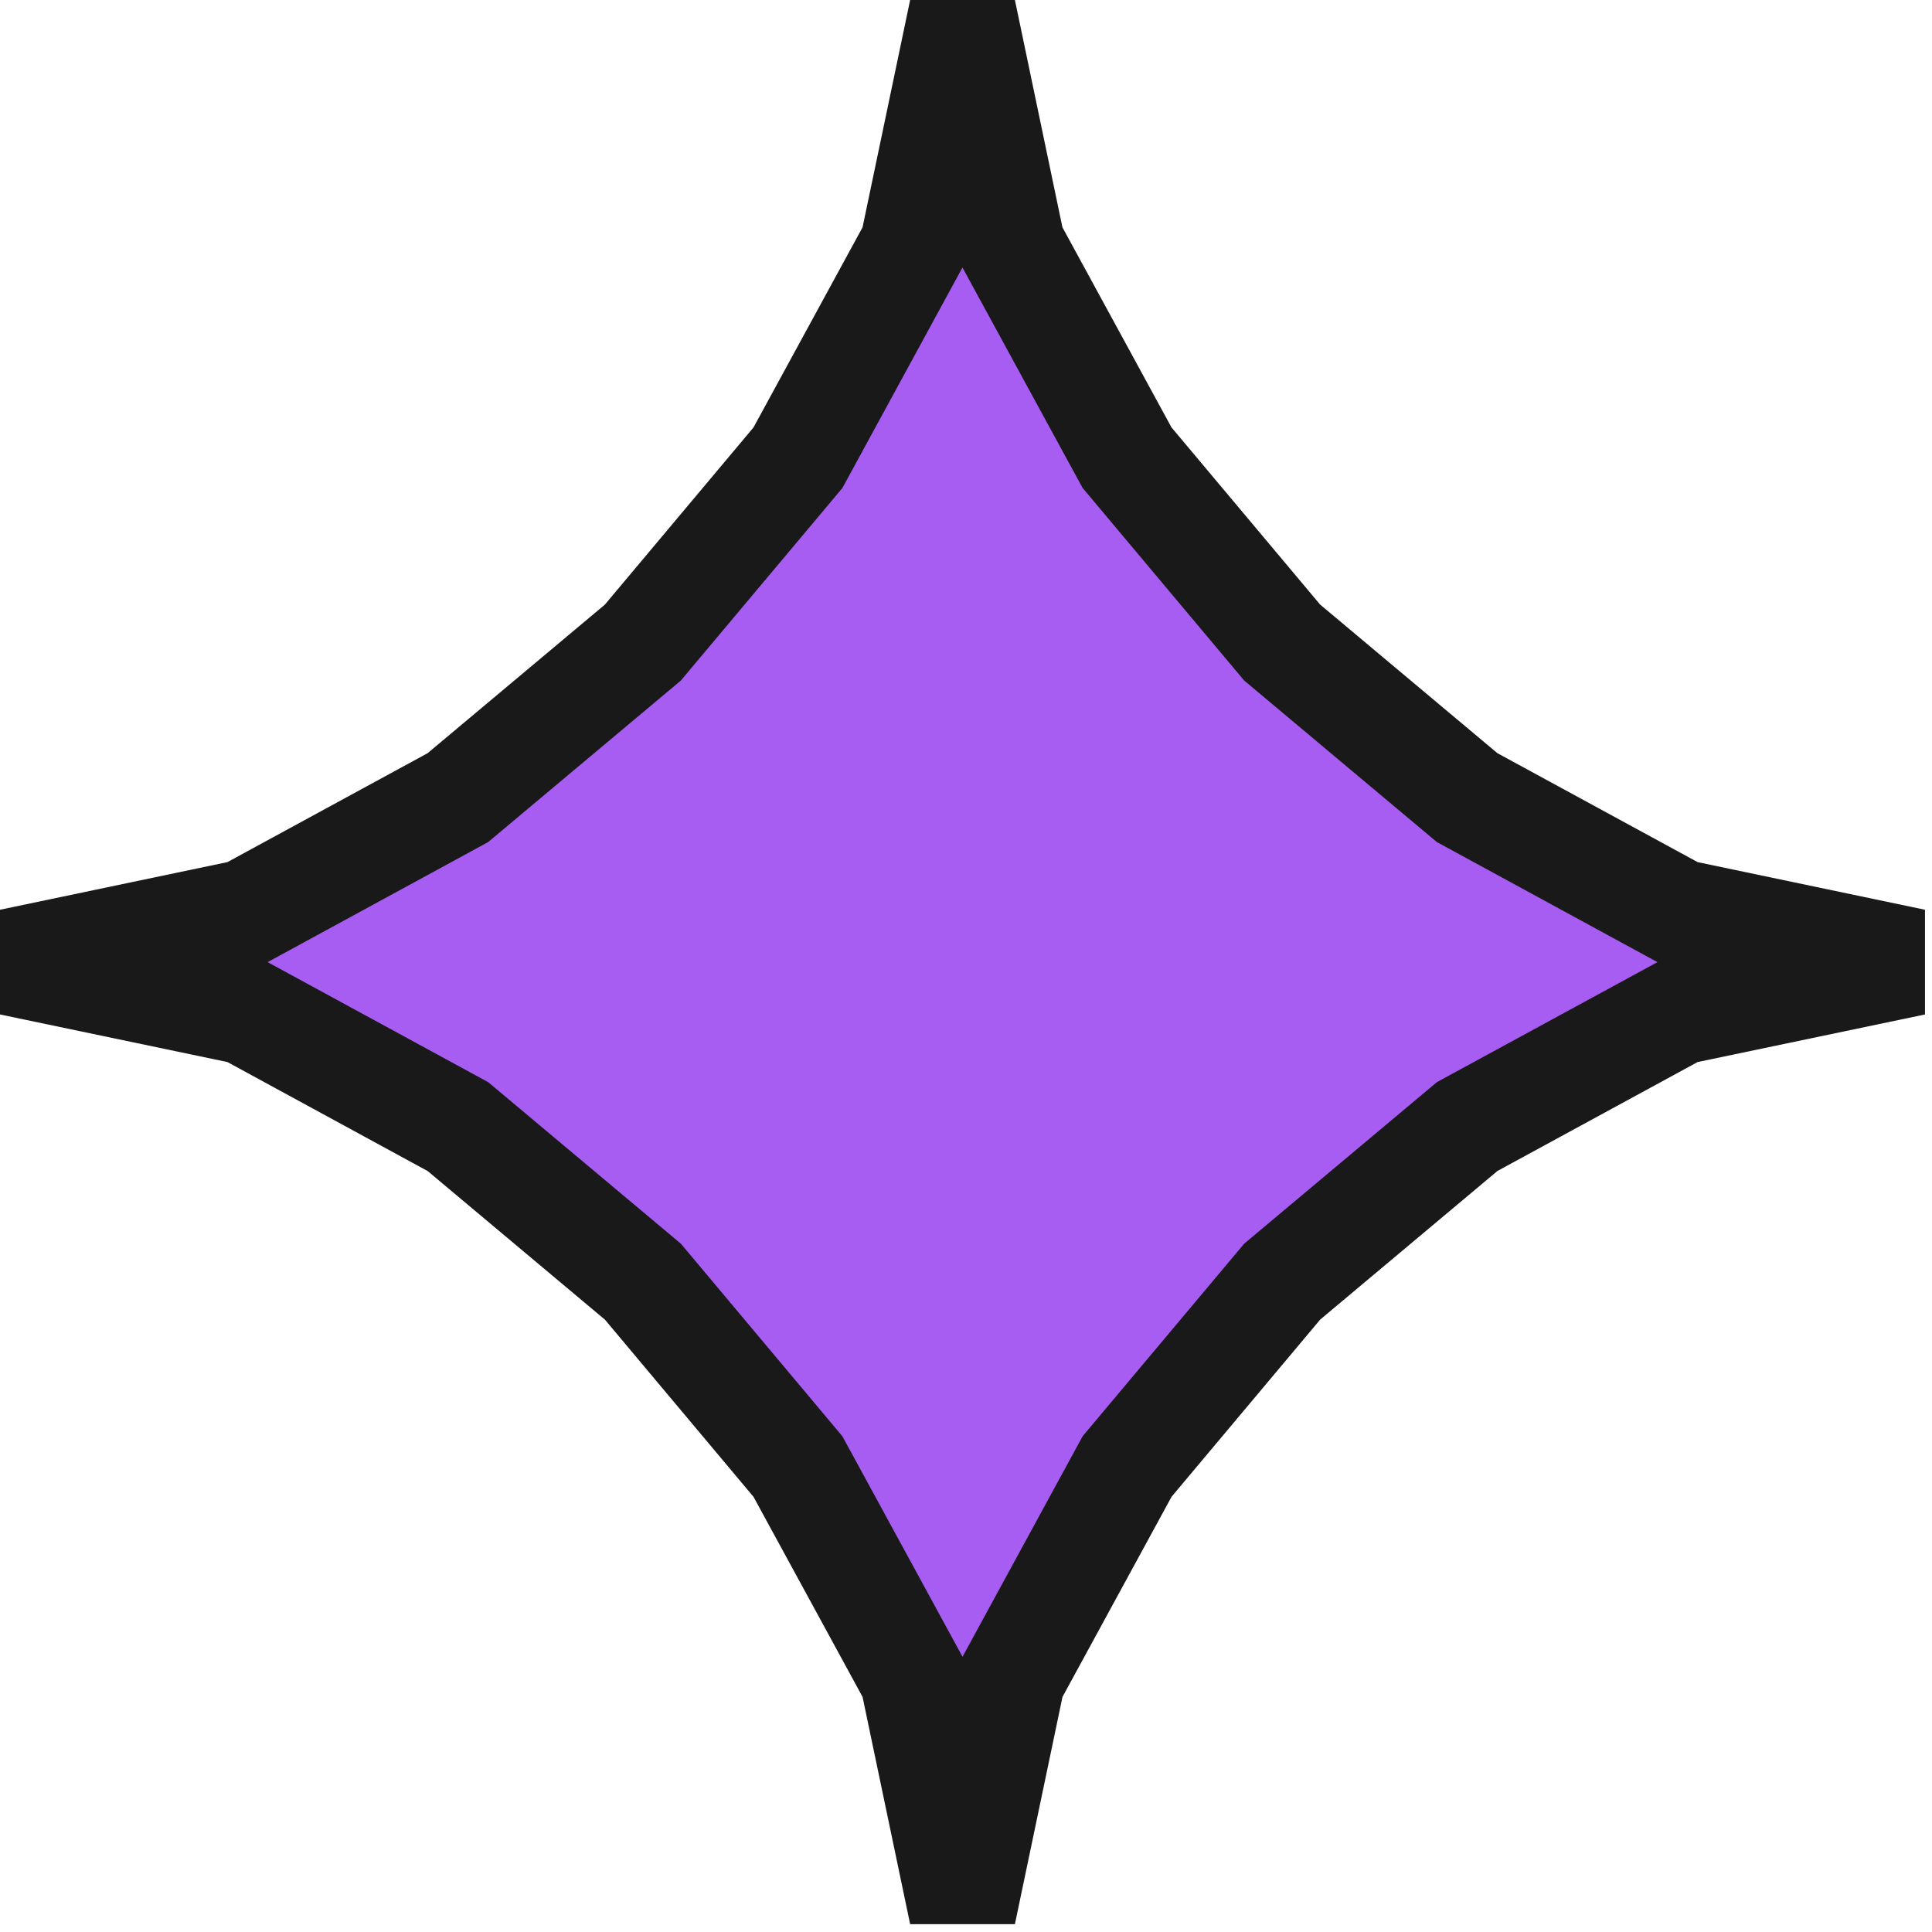
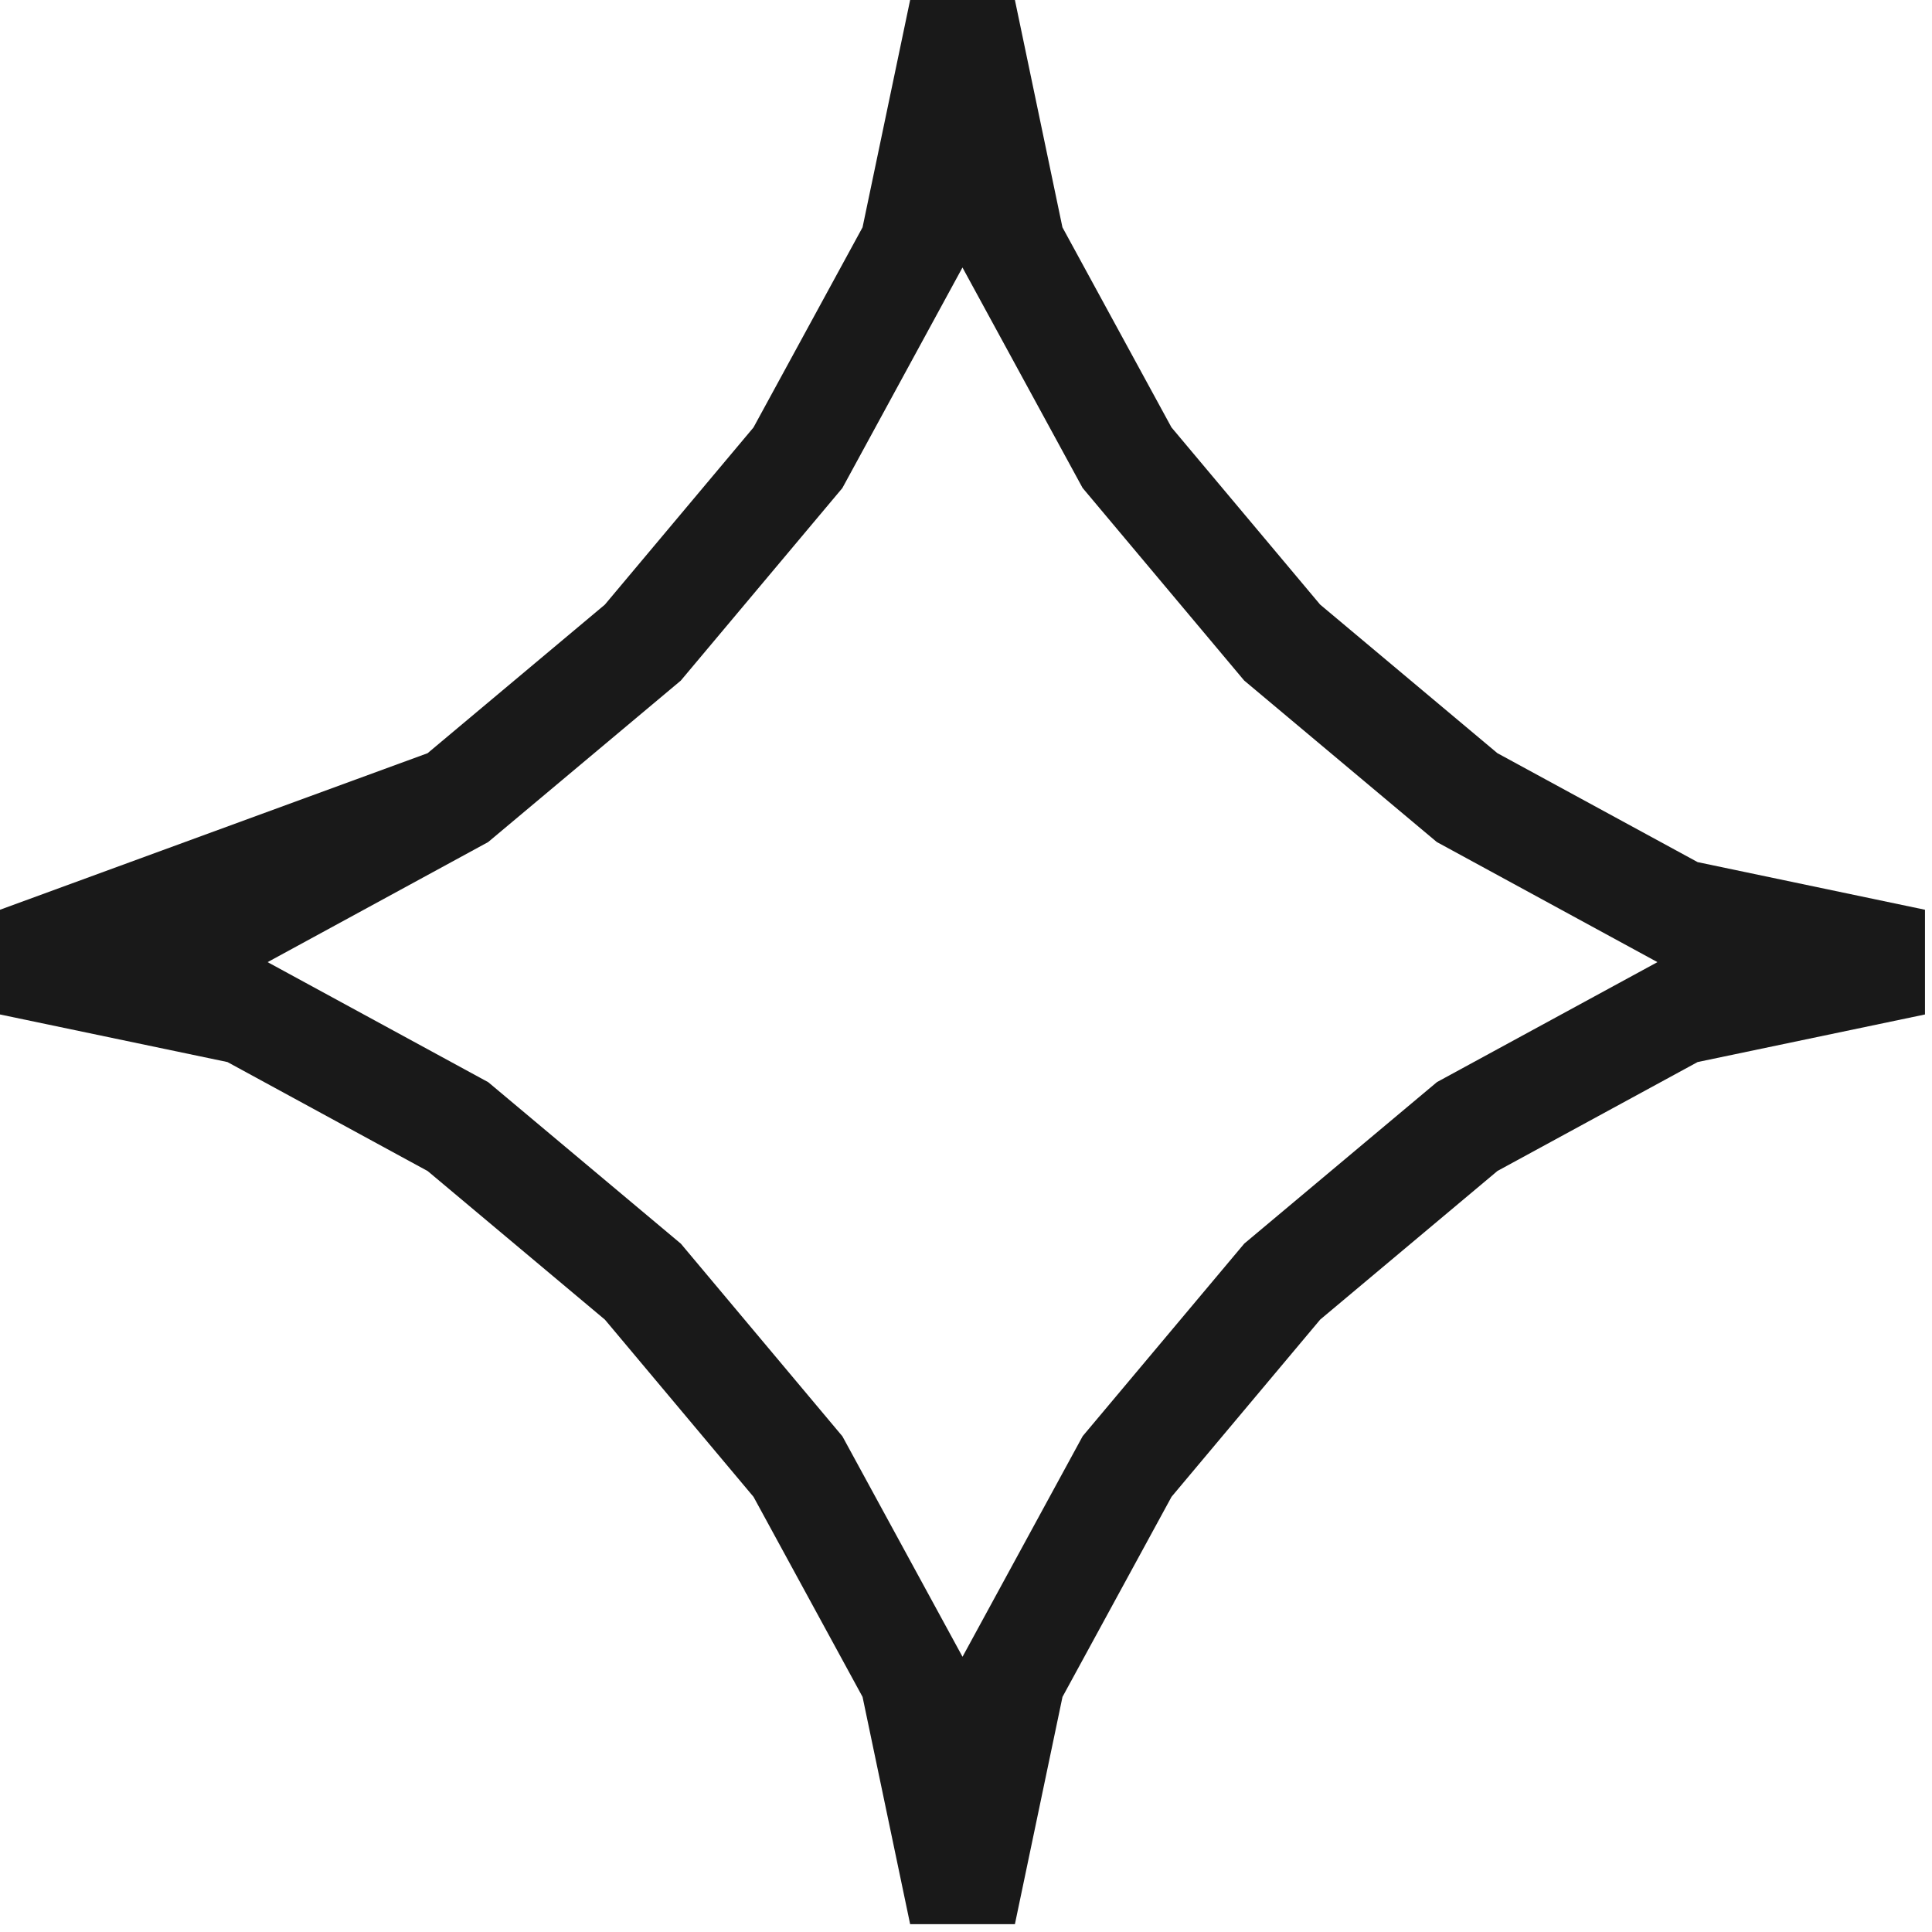
<svg xmlns="http://www.w3.org/2000/svg" width="35" height="35" viewBox="0 0 35 35" fill="none">
-   <path d="M17.438 34.66L16.546 30.403L14.457 26.569L11.648 23.219L8.297 20.411L4.459 18.322L0.199 17.43L4.459 16.538L8.295 14.45L11.646 11.643L14.456 8.293L16.546 4.457L17.438 0.199L18.328 4.457L20.418 8.291L23.227 11.641L26.578 14.449L30.416 16.538L34.675 17.43L30.416 18.322L26.581 20.409L23.23 23.217L20.42 26.567L18.329 30.403L17.438 34.66Z" fill="#A75DF1" />
-   <path fill-rule="evenodd" clip-rule="evenodd" d="M17.436 4.846L15.26 8.842L12.333 12.33L8.843 15.255L4.848 17.43L8.845 19.605L12.335 22.531L15.261 26.02L17.437 30.014L19.614 26.017L22.541 22.529L26.032 19.603L30.026 17.43L26.029 15.254L22.539 12.328L19.612 8.839L17.436 4.846ZM15.626 4.118L16.488 0L18.386 0L19.247 4.118L21.222 7.742L23.915 10.952L27.126 13.644L30.754 15.618L34.873 16.481L34.873 18.378L30.754 19.24L27.128 21.213L23.917 23.905L21.224 27.115L19.248 30.741L18.386 34.858H16.488L15.626 30.741L13.651 27.117L10.959 23.907L7.748 21.215L4.12 19.24L3.0811e-06 18.378L0 16.481L4.12 15.618L7.746 13.645L10.957 10.954L13.65 7.744L15.626 4.118Z" fill="#191919" />
+   <path fill-rule="evenodd" clip-rule="evenodd" d="M17.436 4.846L15.26 8.842L12.333 12.33L8.843 15.255L4.848 17.43L8.845 19.605L12.335 22.531L15.261 26.02L17.437 30.014L19.614 26.017L22.541 22.529L26.032 19.603L30.026 17.43L26.029 15.254L22.539 12.328L19.612 8.839L17.436 4.846ZM15.626 4.118L16.488 0L18.386 0L19.247 4.118L21.222 7.742L23.915 10.952L27.126 13.644L30.754 15.618L34.873 16.481L34.873 18.378L30.754 19.24L27.128 21.213L23.917 23.905L21.224 27.115L19.248 30.741L18.386 34.858H16.488L15.626 30.741L13.651 27.117L10.959 23.907L7.748 21.215L4.12 19.24L3.0811e-06 18.378L0 16.481L7.746 13.645L10.957 10.954L13.65 7.744L15.626 4.118Z" fill="#191919" />
</svg>